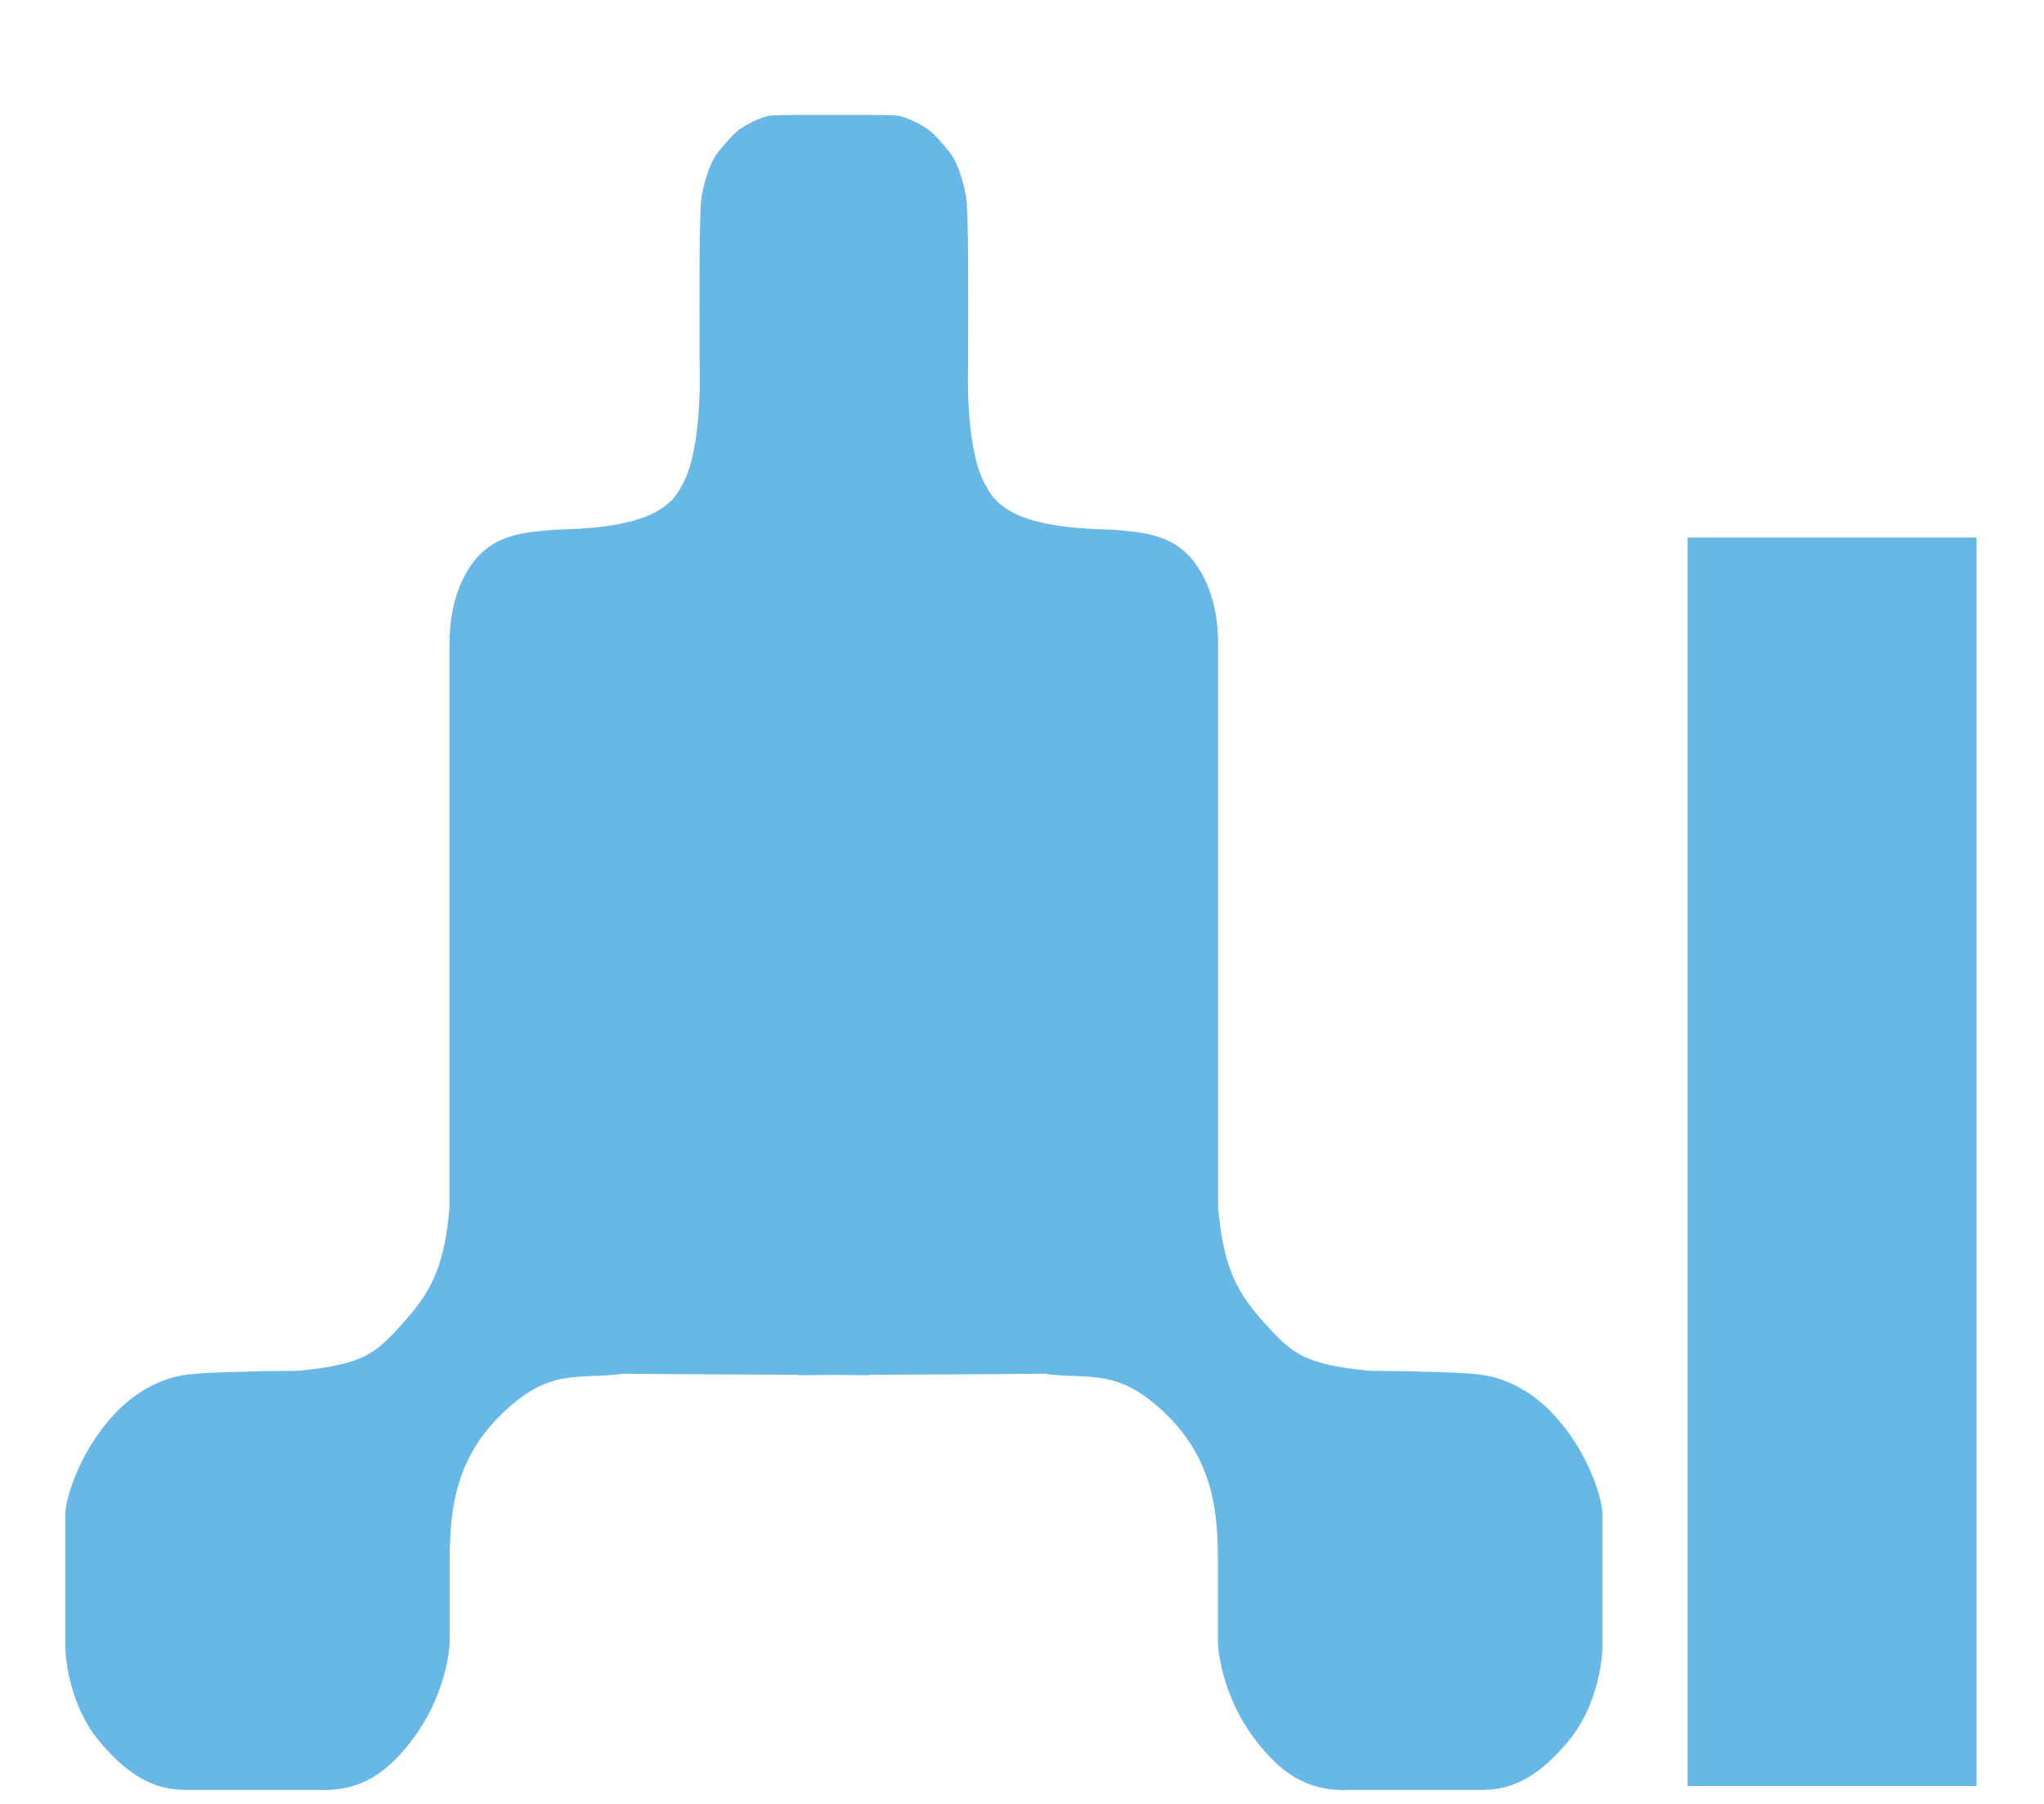
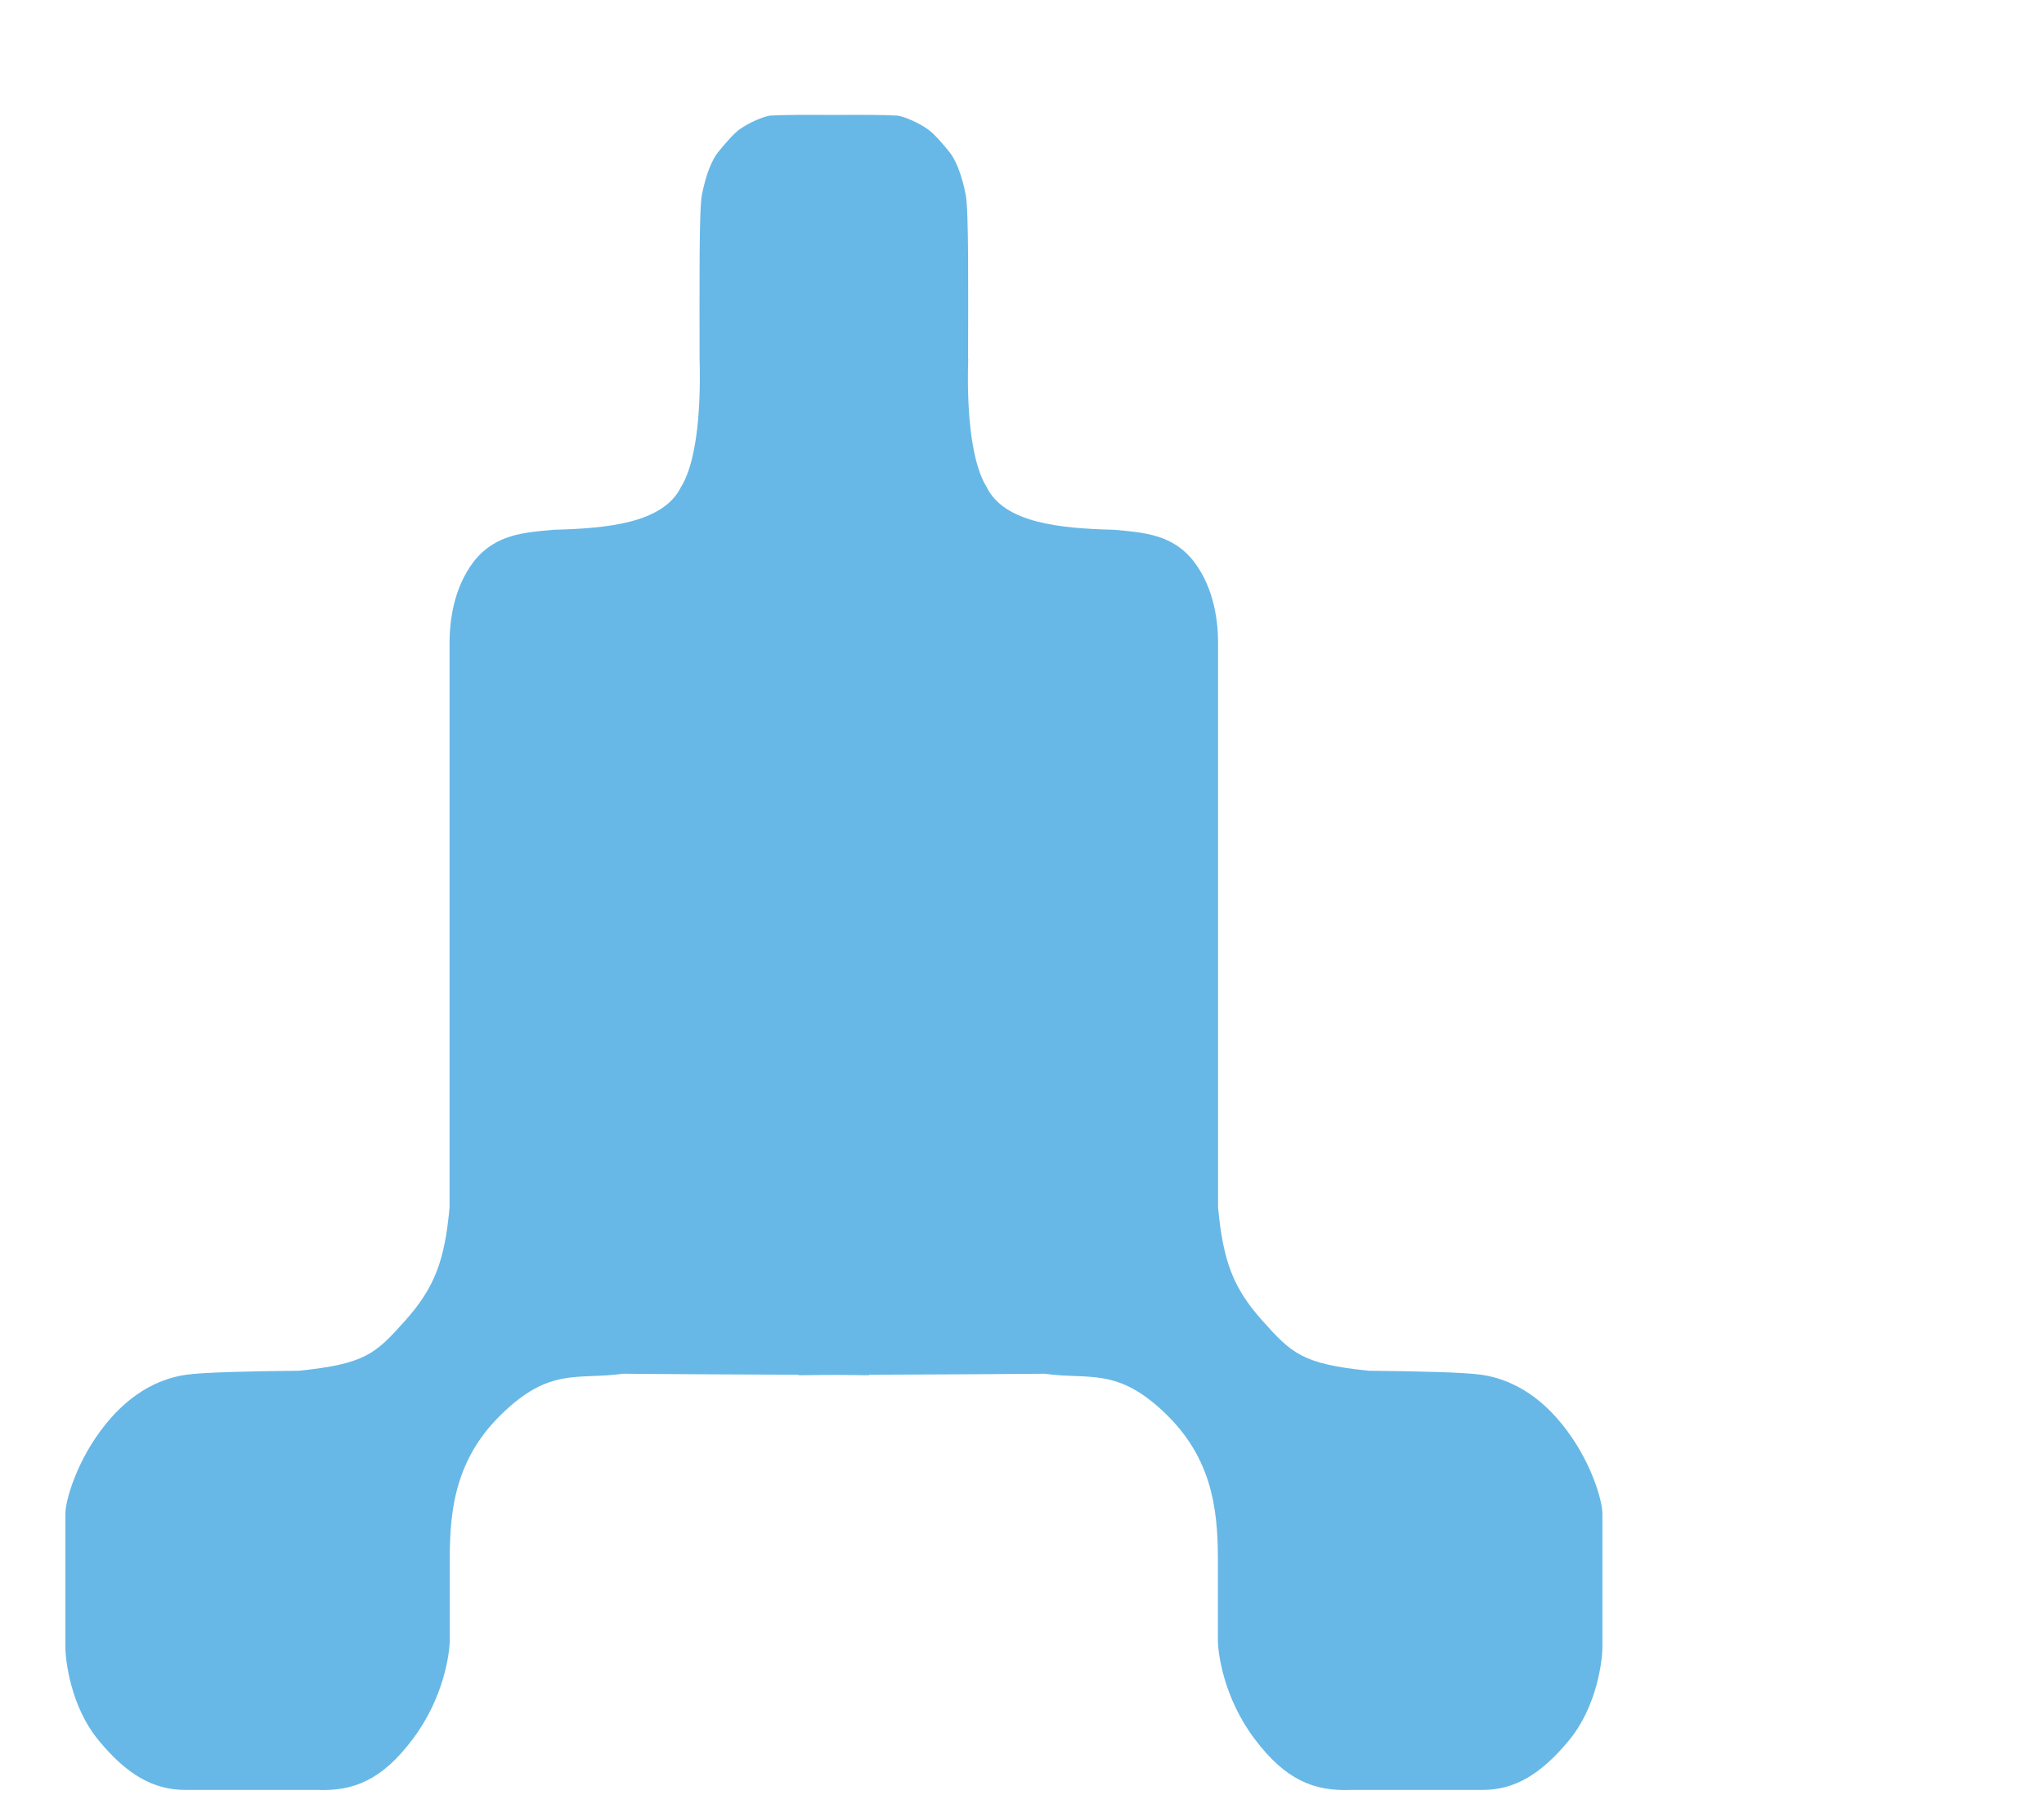
<svg xmlns="http://www.w3.org/2000/svg" width="1080" zoomAndPan="magnify" viewBox="0 0 810 714.75" height="953" preserveAspectRatio="xMidYMid meet" version="1.0">
  <path fill="#67b8e6" d="M 343.918 544.871 C 341.738 544.871 337.387 544.738 330.395 544.738 C 323.535 544.738 319.18 544.871 317.004 544.871 C 316.738 544.871 316.477 544.871 316.277 544.676 C 293.586 544.609 251.832 544.344 246.887 544.277 C 228.879 546.785 217.863 541.441 198.406 560.637 C 178.879 579.762 178.152 601.789 178.219 620.785 L 178.219 649.871 C 178.219 654.883 175.91 672.625 163.641 688.914 C 151.441 705.27 140.094 709.758 125.582 709.164 L 73.34 709.164 C 60.941 709.164 50.387 703.227 39.238 689.707 C 27.957 676.25 25.914 657.652 25.914 652.641 L 25.914 599.68 C 25.914 594.668 30.332 578.574 41.812 564.328 C 53.289 550.016 65.688 545.797 73.801 544.676 C 80.199 543.75 97.484 543.289 118.457 543.09 C 144.711 540.387 148.801 536.43 160.609 523.172 C 172.219 510.18 176.242 499.43 178.152 478.391 L 178.152 254.676 C 178.152 247.027 179.406 233.309 187.785 222.426 C 196.227 211.676 207.641 210.949 219.445 209.895 C 240.621 209.367 262.781 207.258 269.84 193.012 C 275.516 184.039 277.887 164.914 277.23 142.027 C 277.23 114.328 276.965 83.328 278.152 77.195 C 279.734 69.02 282.242 63.148 284.551 60.312 C 286.594 57.738 290.488 53.188 292.926 51.344 C 296.953 48.508 302.426 46.199 305.195 45.801 C 310.605 45.473 320.699 45.473 330.395 45.539 C 340.223 45.473 350.184 45.473 355.656 45.801 C 358.363 46.199 363.902 48.508 367.859 51.344 C 370.434 53.188 374.258 57.738 376.305 60.312 C 378.613 63.148 381.117 69.02 382.703 77.195 C 383.891 83.328 383.691 114.328 383.625 142.027 L 383.691 142.027 C 382.965 164.914 385.34 184.039 391.012 193.012 C 398.004 207.258 420.168 209.367 441.406 209.895 C 453.215 210.949 464.691 211.676 473.07 222.426 C 481.445 233.309 482.699 247.027 482.699 254.676 L 482.699 478.391 C 484.68 499.43 488.57 510.18 500.18 523.172 C 512.055 536.43 516.207 540.387 542.395 543.09 C 563.305 543.289 580.652 543.75 586.984 544.676 C 595.098 545.797 607.566 550.016 619.043 564.328 C 630.586 578.574 635.008 594.668 635.008 599.68 L 635.008 652.641 C 635.008 657.652 632.895 676.25 621.617 689.707 C 610.402 703.227 599.98 709.164 587.578 709.164 L 535.336 709.164 C 520.762 709.758 509.414 705.27 497.145 688.914 C 484.875 672.625 482.633 654.883 482.633 649.871 L 482.633 620.785 C 482.699 601.789 481.91 579.762 462.449 560.637 C 442.926 541.441 431.91 546.785 413.969 544.277 C 408.953 544.344 367.199 544.609 344.574 544.676 C 344.379 544.871 344.113 544.871 343.918 544.871 Z M 343.918 544.871 " fill-opacity="1" fill-rule="evenodd" />
-   <path fill="#67b8e6" d="M 668.777 212.977 L 783.289 212.977 L 783.289 707.629 L 668.777 707.629 Z M 668.777 212.977 " fill-opacity="1" fill-rule="nonzero" />
</svg>